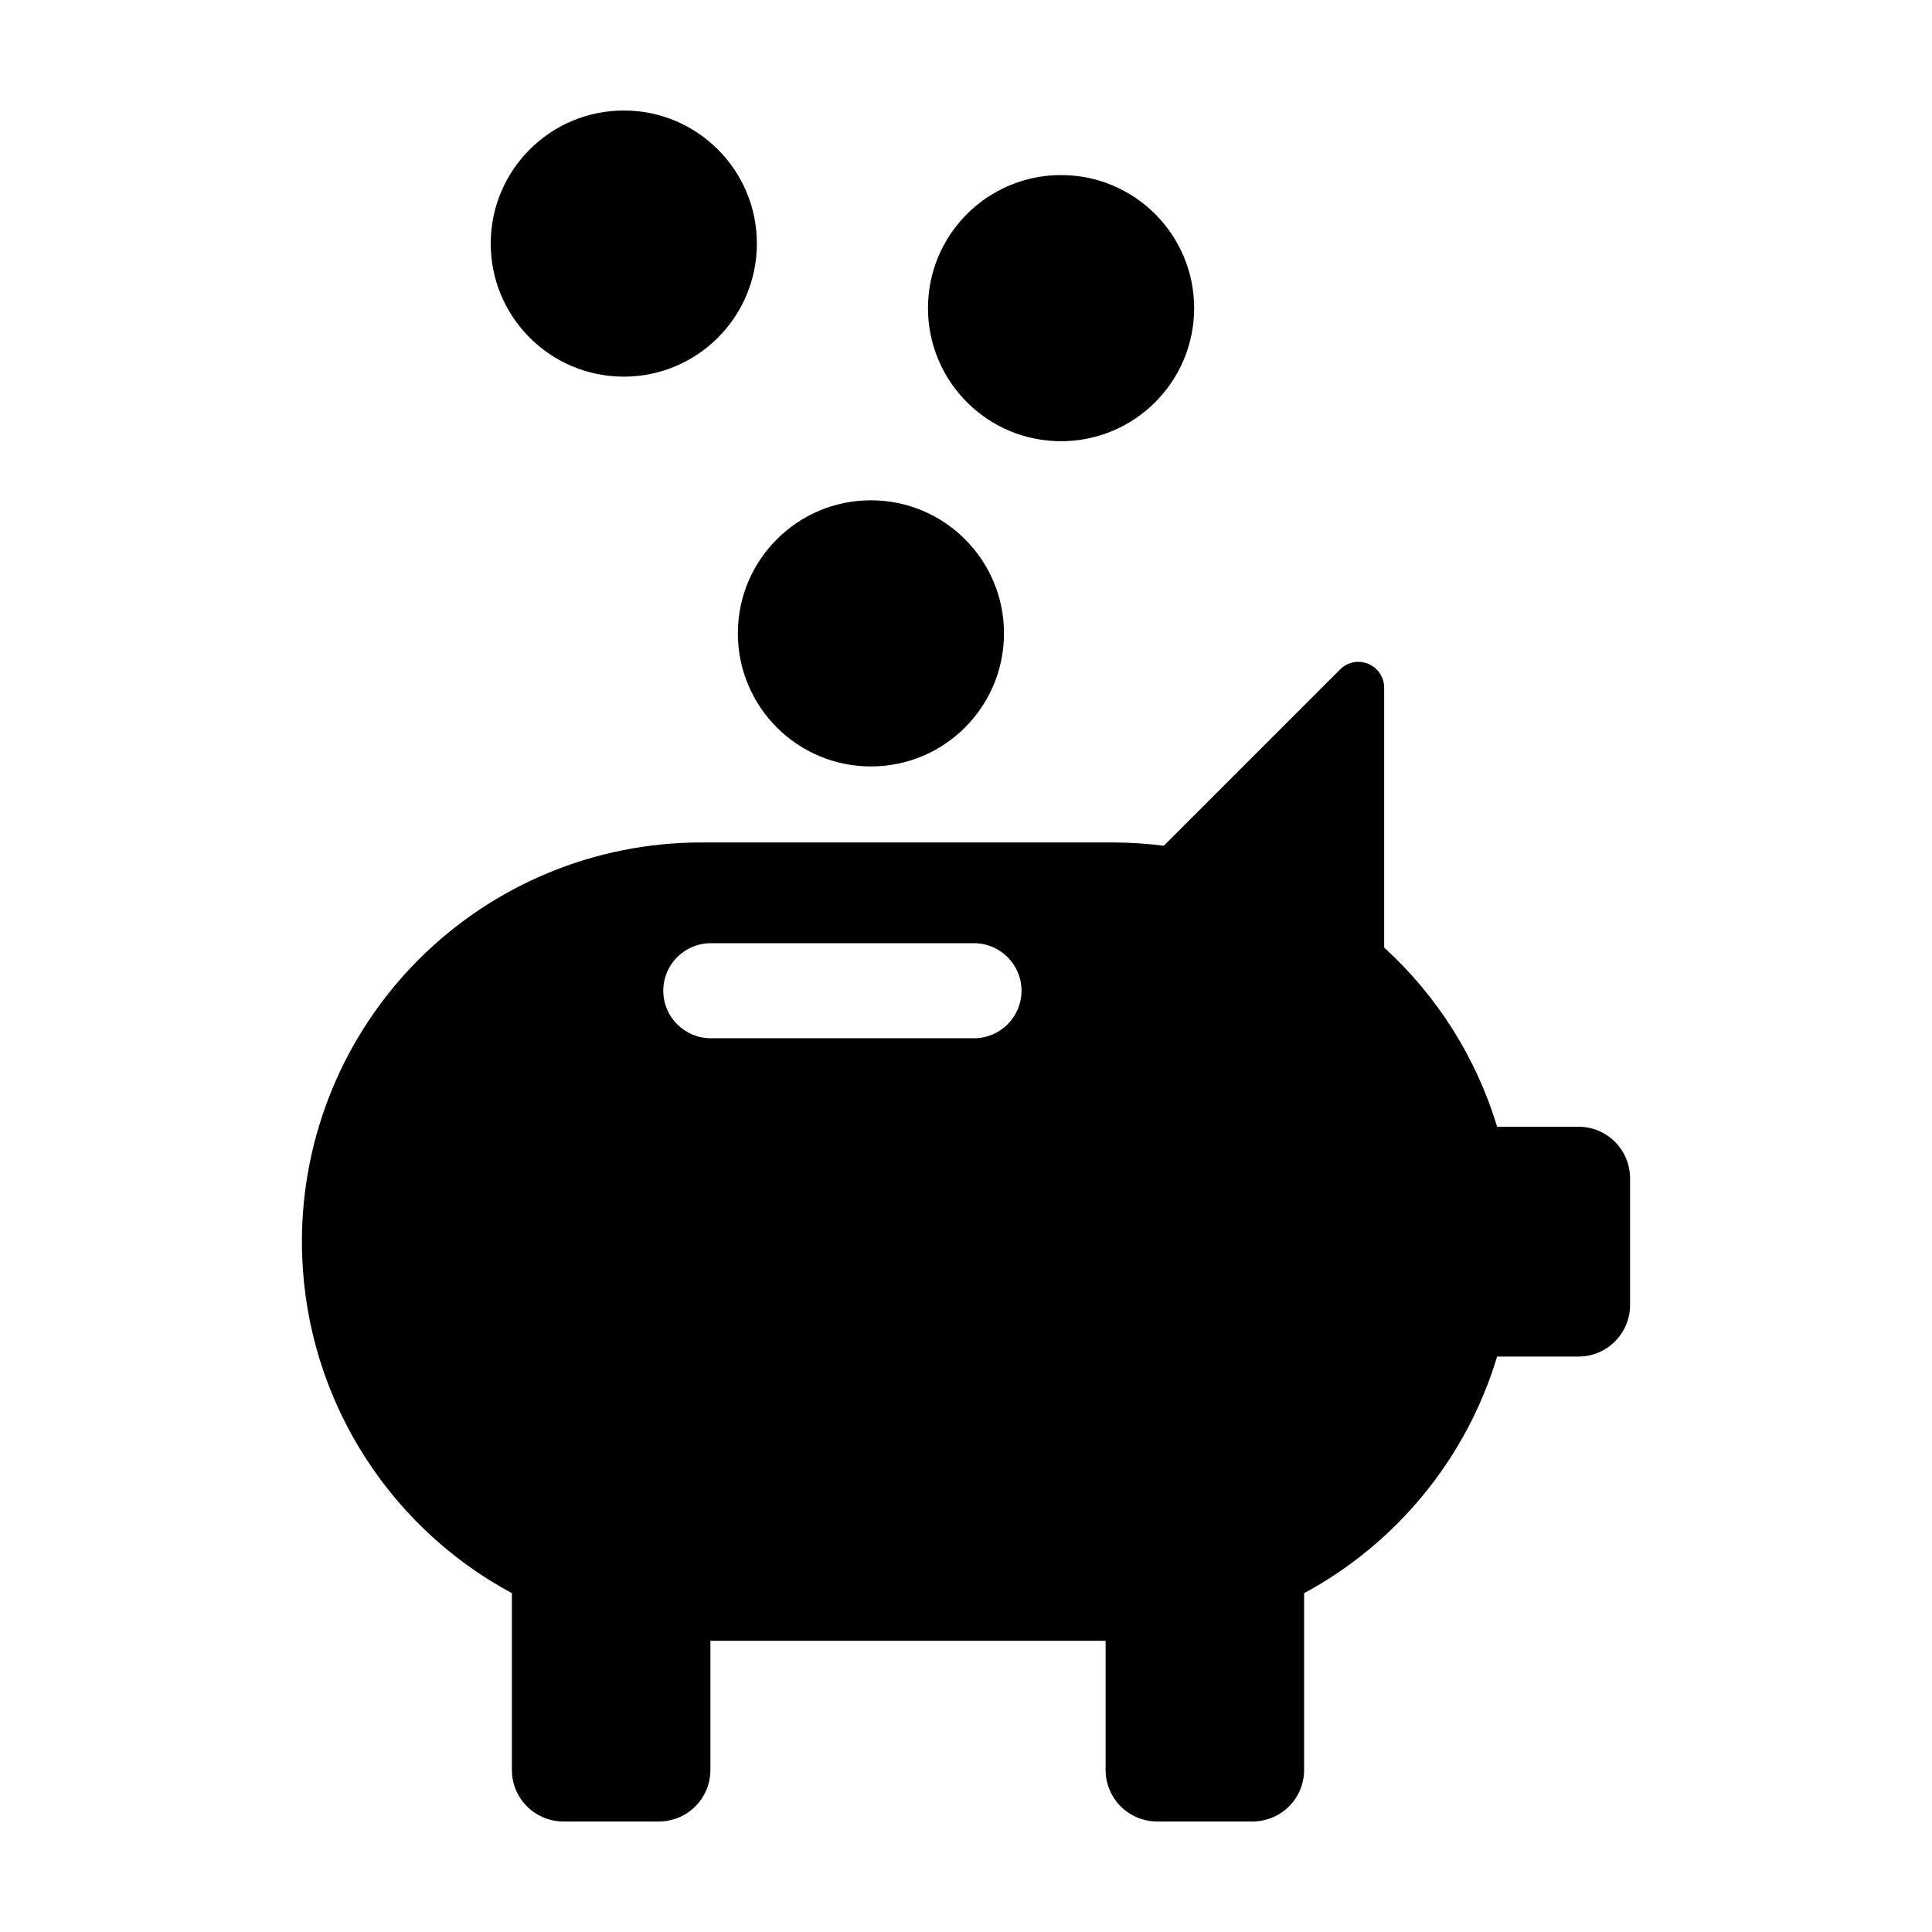
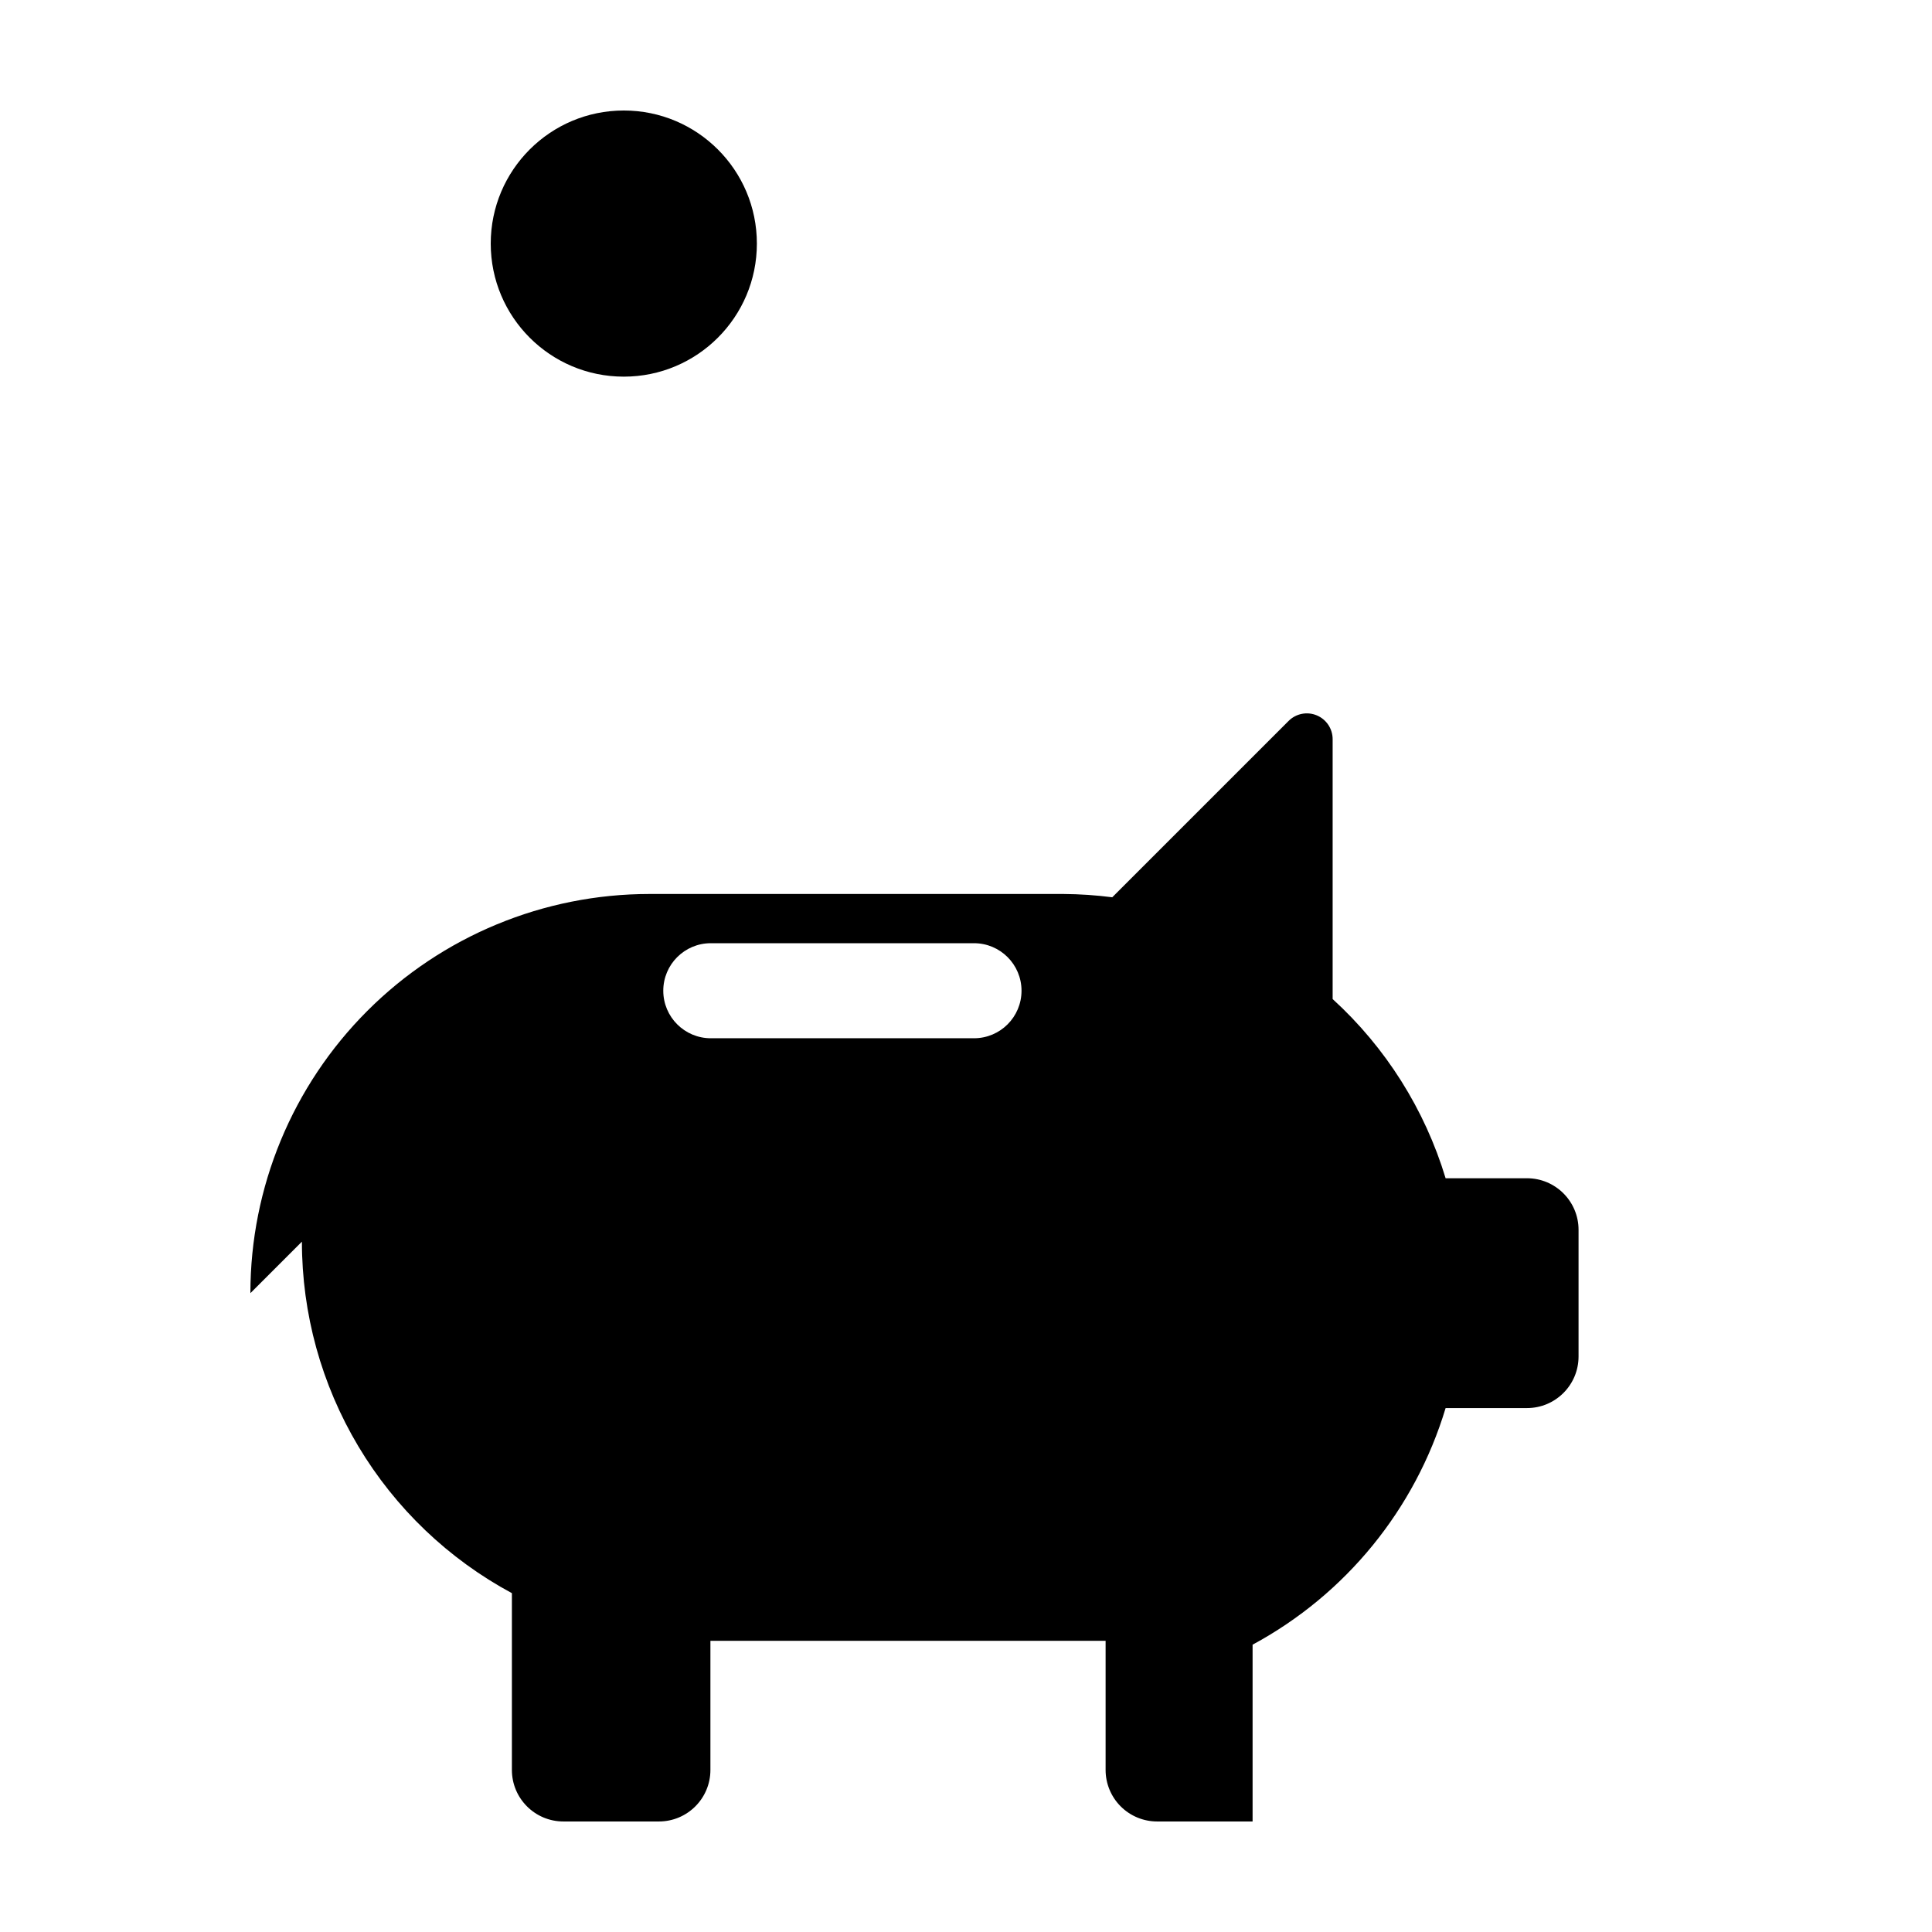
<svg xmlns="http://www.w3.org/2000/svg" fill="#000000" width="800px" height="800px" version="1.1" viewBox="144 144 512 512">
  <g>
    <path d="m344.58 208.55c0 19.477-15.789 35.266-35.266 35.266s-35.266-15.789-35.266-35.266c0-19.477 15.789-35.266 35.266-35.266s35.266 15.789 35.266 35.266" />
-     <path d="m410.07 311.85c0 19.477-15.789 35.266-35.266 35.266-19.477 0-35.266-15.789-35.266-35.266 0-19.477 15.789-35.266 35.266-35.266 19.477 0 35.266 15.789 35.266 35.266" />
-     <path d="m460.46 225.66c0 19.477-15.789 35.266-35.27 35.266-19.477 0-35.266-15.789-35.266-35.266 0-19.477 15.789-35.266 35.266-35.266 19.48 0 35.27 15.789 35.27 35.266" />
-     <path d="m224.01 473.05c-0.004 19.105 5.168 37.855 14.965 54.258 9.801 16.402 23.859 29.844 40.684 38.898v46.852c0 7.539 6.113 13.652 13.656 13.652h25.297c7.543 0 13.656-6.113 13.656-13.652v-34.223h104.73v34.223c0 3.621 1.438 7.094 4 9.656 2.562 2.559 6.035 3.996 9.656 3.996h25.297c3.621 0 7.094-1.438 9.656-3.996 2.559-2.562 3.996-6.035 3.996-9.656v-46.852c24.672-13.316 43.062-35.863 51.152-62.703h21.559c7.551 0 13.672-6.121 13.672-13.676v-33.555c0-7.555-6.121-13.676-13.672-13.676h-21.559c-5.516-18.238-15.859-34.648-29.938-47.488v-68.871c0-2.766-1.668-5.258-4.223-6.316s-5.496-0.473-7.449 1.484l-46.734 46.734v-0.004c-4.293-0.551-8.613-0.844-12.941-0.871h-109.68 0.004c-28.059 0-54.965 11.148-74.801 30.984-19.84 19.84-30.984 46.746-30.984 74.801zm108.36-79.09h69.75c6.957 0 12.594 5.637 12.594 12.594 0 6.957-5.637 12.594-12.594 12.594h-69.75c-6.953 0-12.594-5.637-12.594-12.594 0-6.957 5.641-12.594 12.594-12.594z" />
+     <path d="m224.01 473.05c-0.004 19.105 5.168 37.855 14.965 54.258 9.801 16.402 23.859 29.844 40.684 38.898v46.852c0 7.539 6.113 13.652 13.656 13.652h25.297c7.543 0 13.656-6.113 13.656-13.652v-34.223h104.73v34.223c0 3.621 1.438 7.094 4 9.656 2.562 2.559 6.035 3.996 9.656 3.996h25.297v-46.852c24.672-13.316 43.062-35.863 51.152-62.703h21.559c7.551 0 13.672-6.121 13.672-13.676v-33.555c0-7.555-6.121-13.676-13.672-13.676h-21.559c-5.516-18.238-15.859-34.648-29.938-47.488v-68.871c0-2.766-1.668-5.258-4.223-6.316s-5.496-0.473-7.449 1.484l-46.734 46.734v-0.004c-4.293-0.551-8.613-0.844-12.941-0.871h-109.68 0.004c-28.059 0-54.965 11.148-74.801 30.984-19.84 19.84-30.984 46.746-30.984 74.801zm108.36-79.09h69.75c6.957 0 12.594 5.637 12.594 12.594 0 6.957-5.637 12.594-12.594 12.594h-69.75c-6.953 0-12.594-5.637-12.594-12.594 0-6.957 5.641-12.594 12.594-12.594z" />
  </g>
</svg>